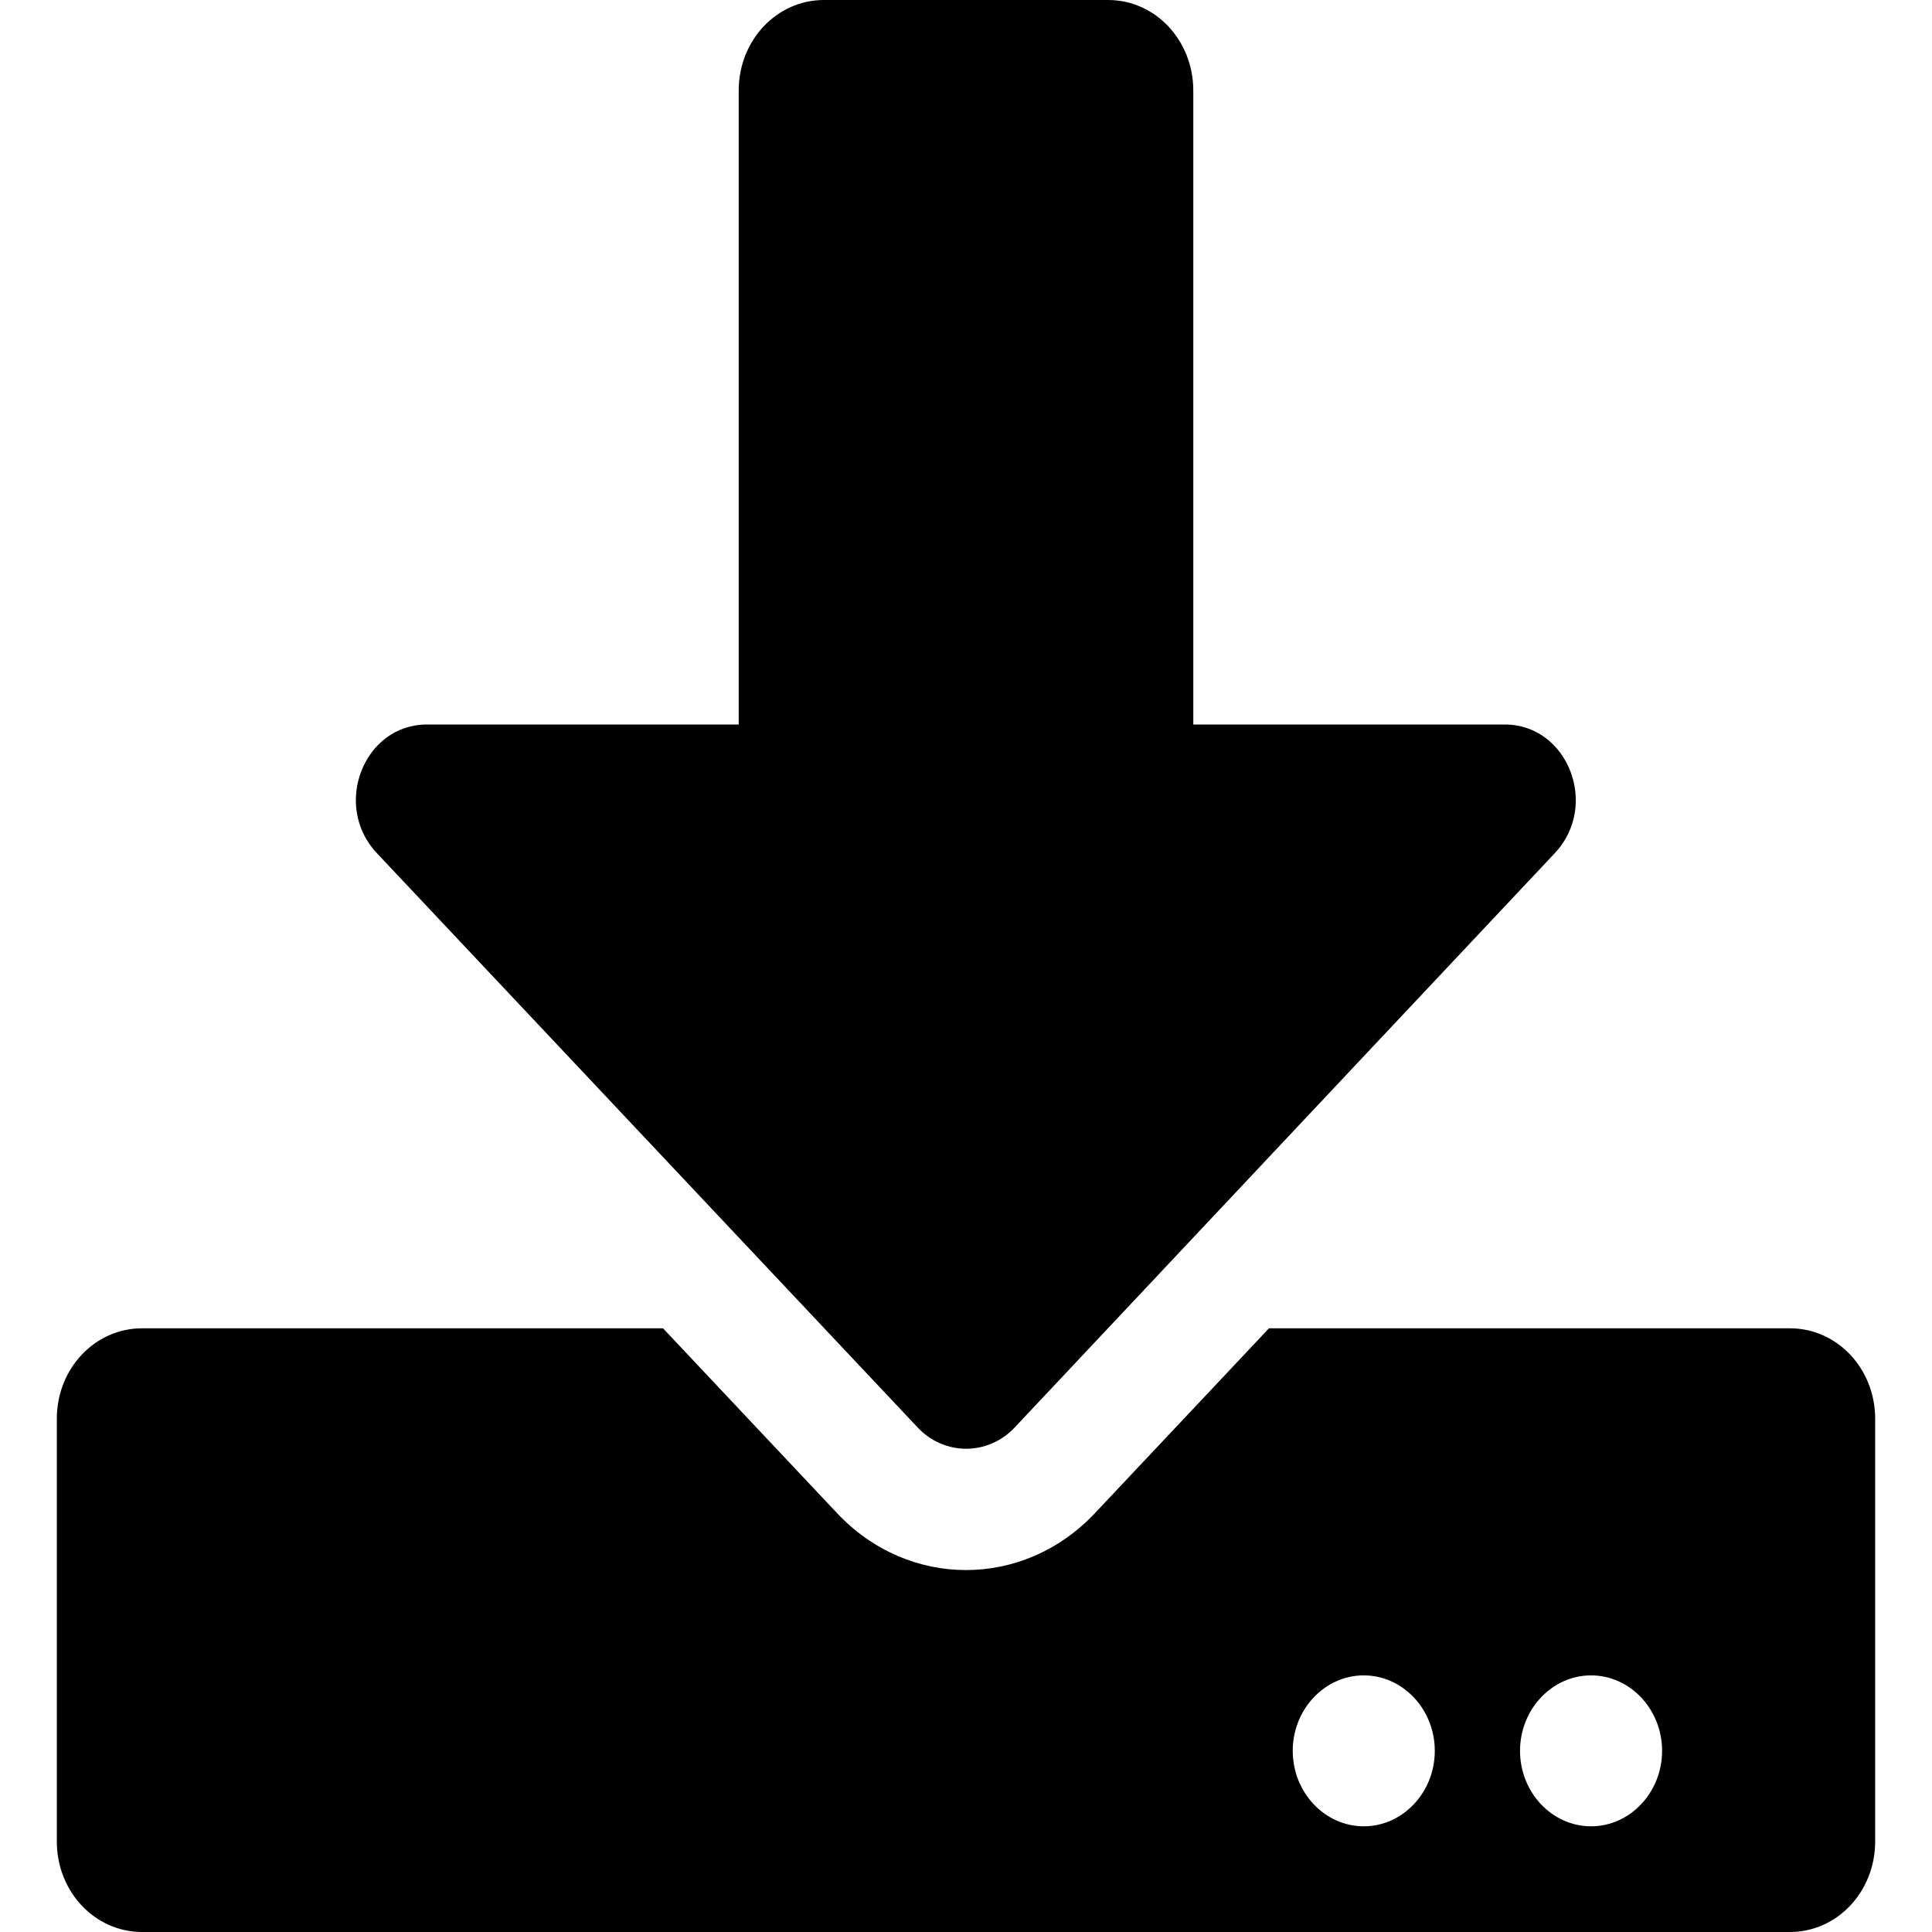
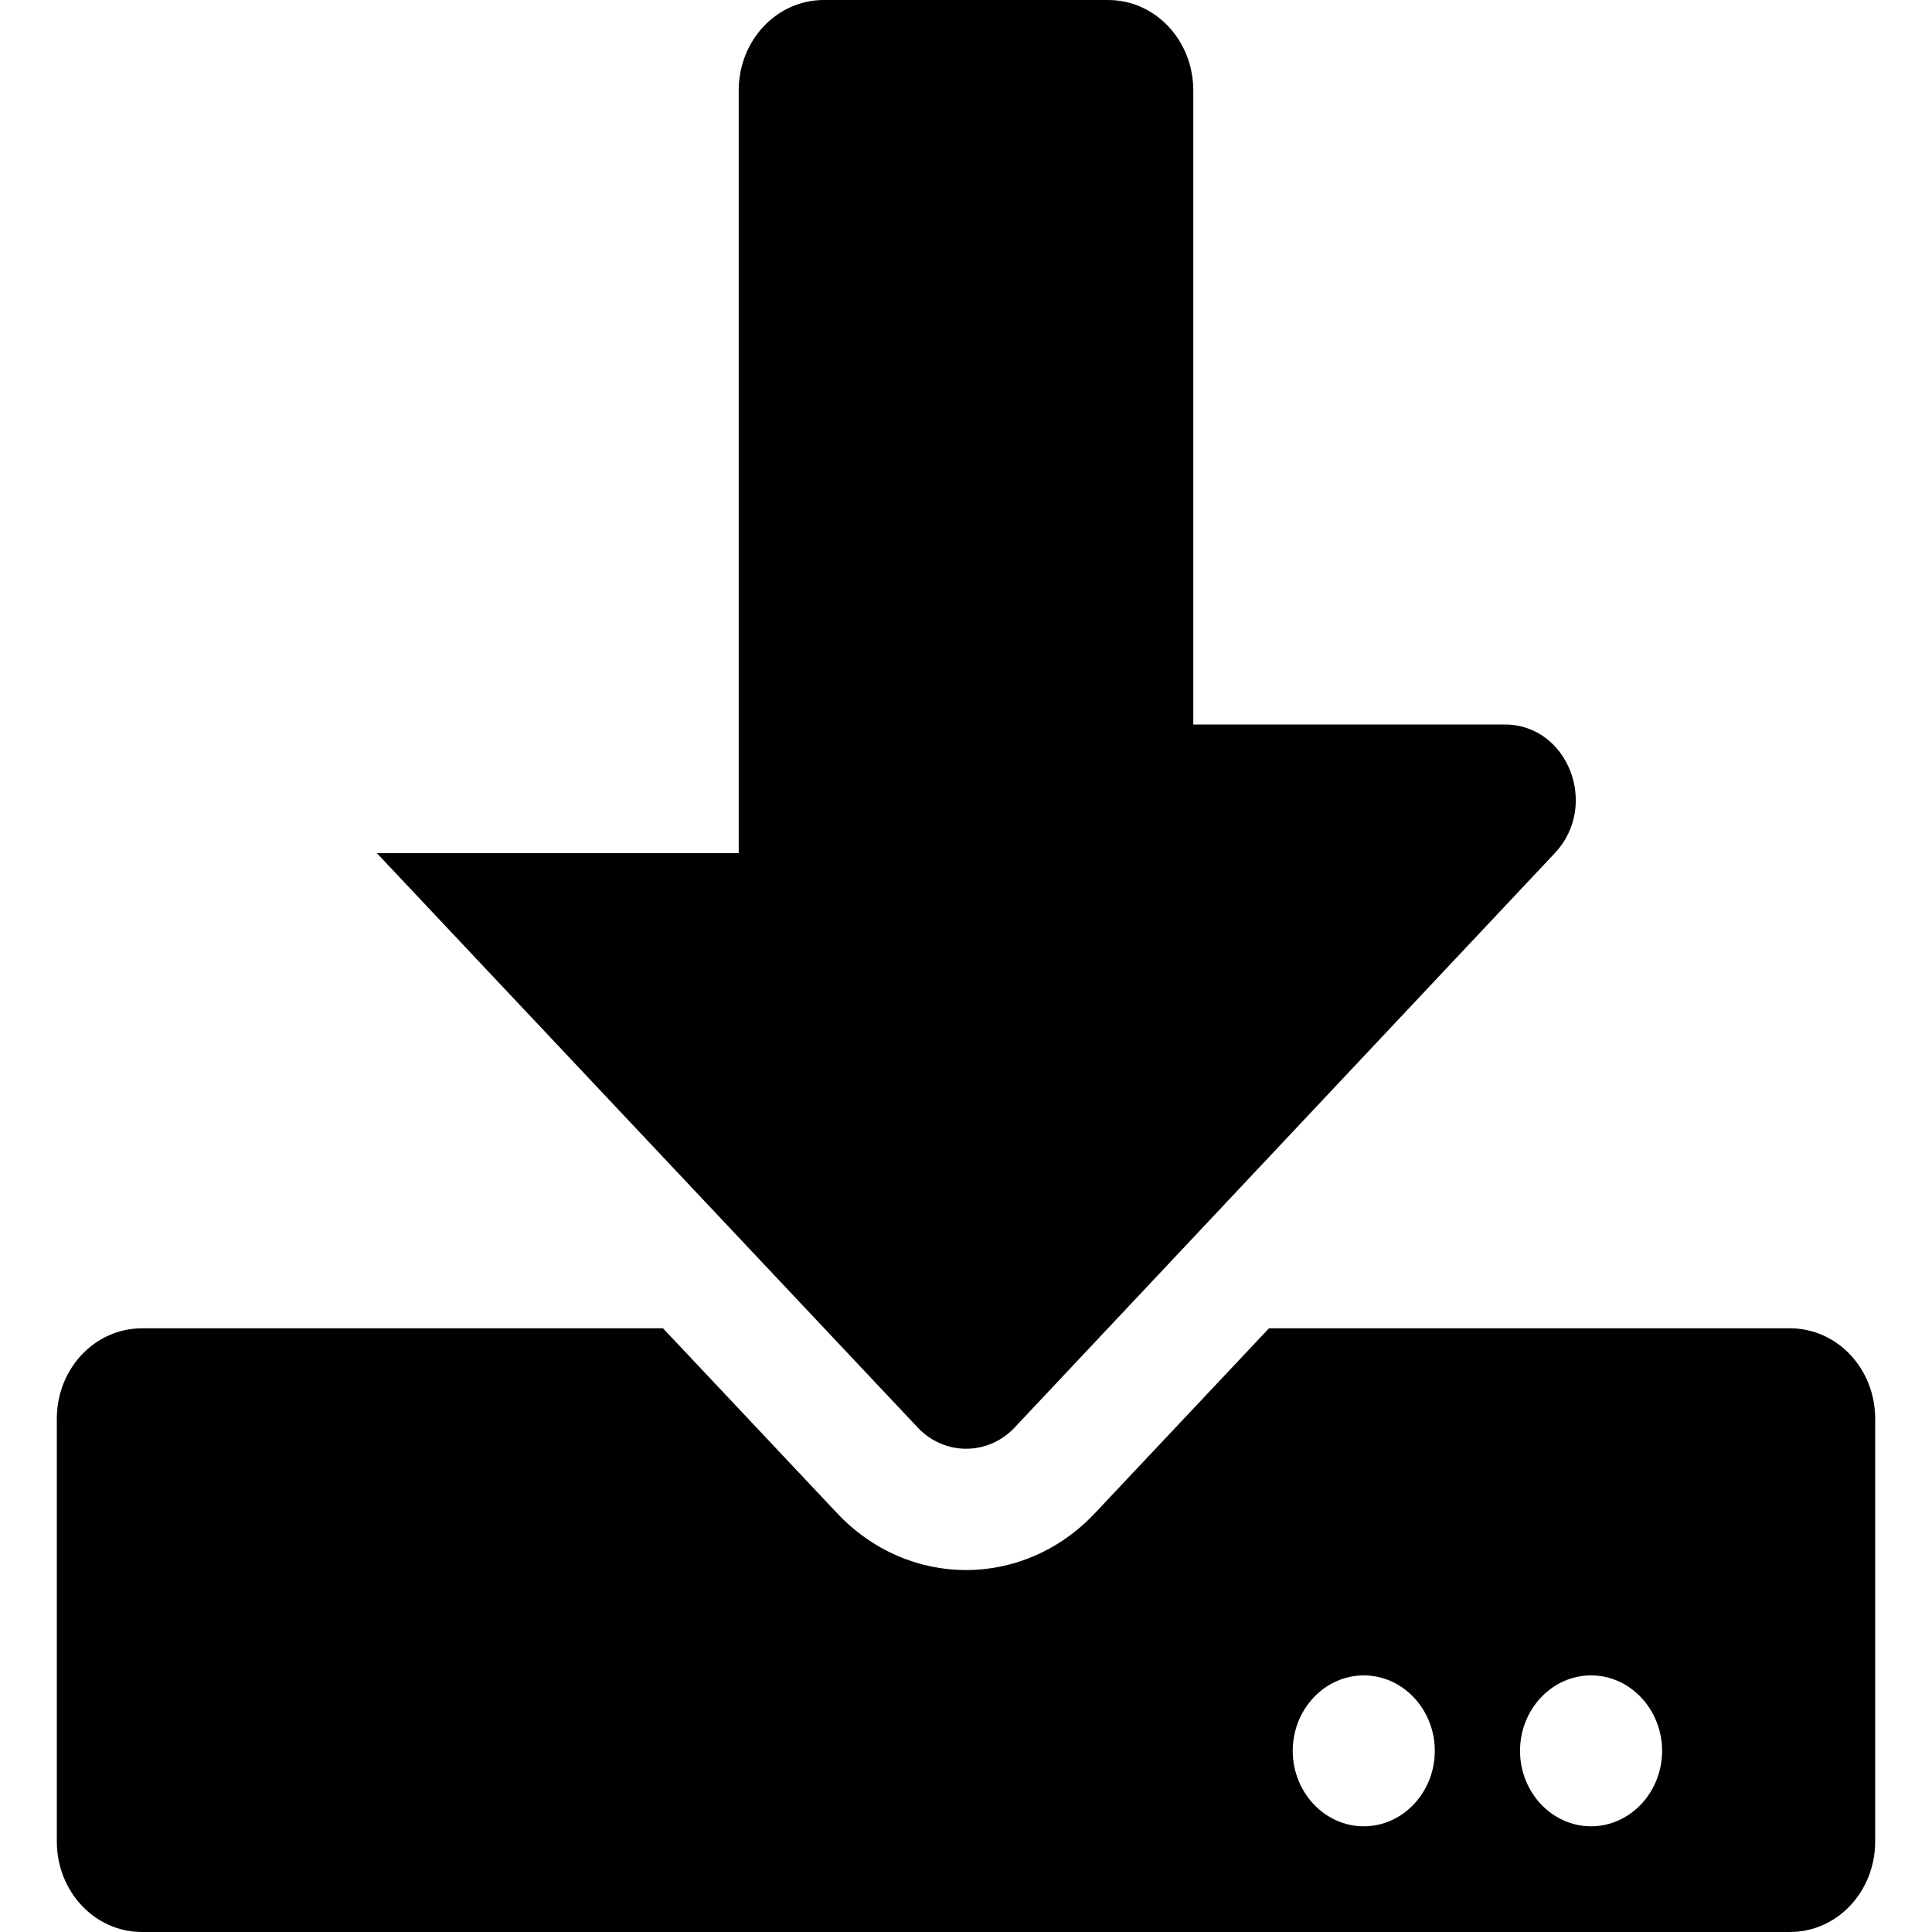
<svg xmlns="http://www.w3.org/2000/svg" width="17" height="17" viewBox="0 0 17 17" fill="none">
-   <path d="M7.25 0H9.75C10.166 0 10.5 0.355 10.5 0.797V6.375H13.241C13.797 6.375 14.075 7.089 13.681 7.507L8.928 12.561C8.694 12.81 8.309 12.81 8.075 12.561L3.316 7.507C2.922 7.089 3.2 6.375 3.756 6.375H6.5V0.797C6.5 0.355 6.834 0 7.25 0ZM16.5 12.484V16.203C16.5 16.645 16.166 17 15.75 17H1.25C0.834 17 0.5 16.645 0.5 16.203V12.484C0.5 12.043 0.834 11.688 1.25 11.688H5.834L7.366 13.315C7.994 13.982 9.006 13.982 9.634 13.315L11.166 11.688H15.75C16.166 11.688 16.5 12.043 16.5 12.484ZM12.625 15.406C12.625 15.041 12.344 14.742 12 14.742C11.656 14.742 11.375 15.041 11.375 15.406C11.375 15.771 11.656 16.07 12 16.07C12.344 16.07 12.625 15.771 12.625 15.406ZM14.625 15.406C14.625 15.041 14.344 14.742 14 14.742C13.656 14.742 13.375 15.041 13.375 15.406C13.375 15.771 13.656 16.07 14 16.07C14.344 16.07 14.625 15.771 14.625 15.406Z" fill="black" />
+   <path d="M7.25 0H9.75C10.166 0 10.5 0.355 10.5 0.797V6.375H13.241C13.797 6.375 14.075 7.089 13.681 7.507L8.928 12.561C8.694 12.81 8.309 12.81 8.075 12.561L3.316 7.507H6.5V0.797C6.5 0.355 6.834 0 7.25 0ZM16.5 12.484V16.203C16.5 16.645 16.166 17 15.75 17H1.25C0.834 17 0.5 16.645 0.5 16.203V12.484C0.5 12.043 0.834 11.688 1.25 11.688H5.834L7.366 13.315C7.994 13.982 9.006 13.982 9.634 13.315L11.166 11.688H15.75C16.166 11.688 16.5 12.043 16.5 12.484ZM12.625 15.406C12.625 15.041 12.344 14.742 12 14.742C11.656 14.742 11.375 15.041 11.375 15.406C11.375 15.771 11.656 16.07 12 16.07C12.344 16.07 12.625 15.771 12.625 15.406ZM14.625 15.406C14.625 15.041 14.344 14.742 14 14.742C13.656 14.742 13.375 15.041 13.375 15.406C13.375 15.771 13.656 16.07 14 16.07C14.344 16.07 14.625 15.771 14.625 15.406Z" fill="black" />
</svg>